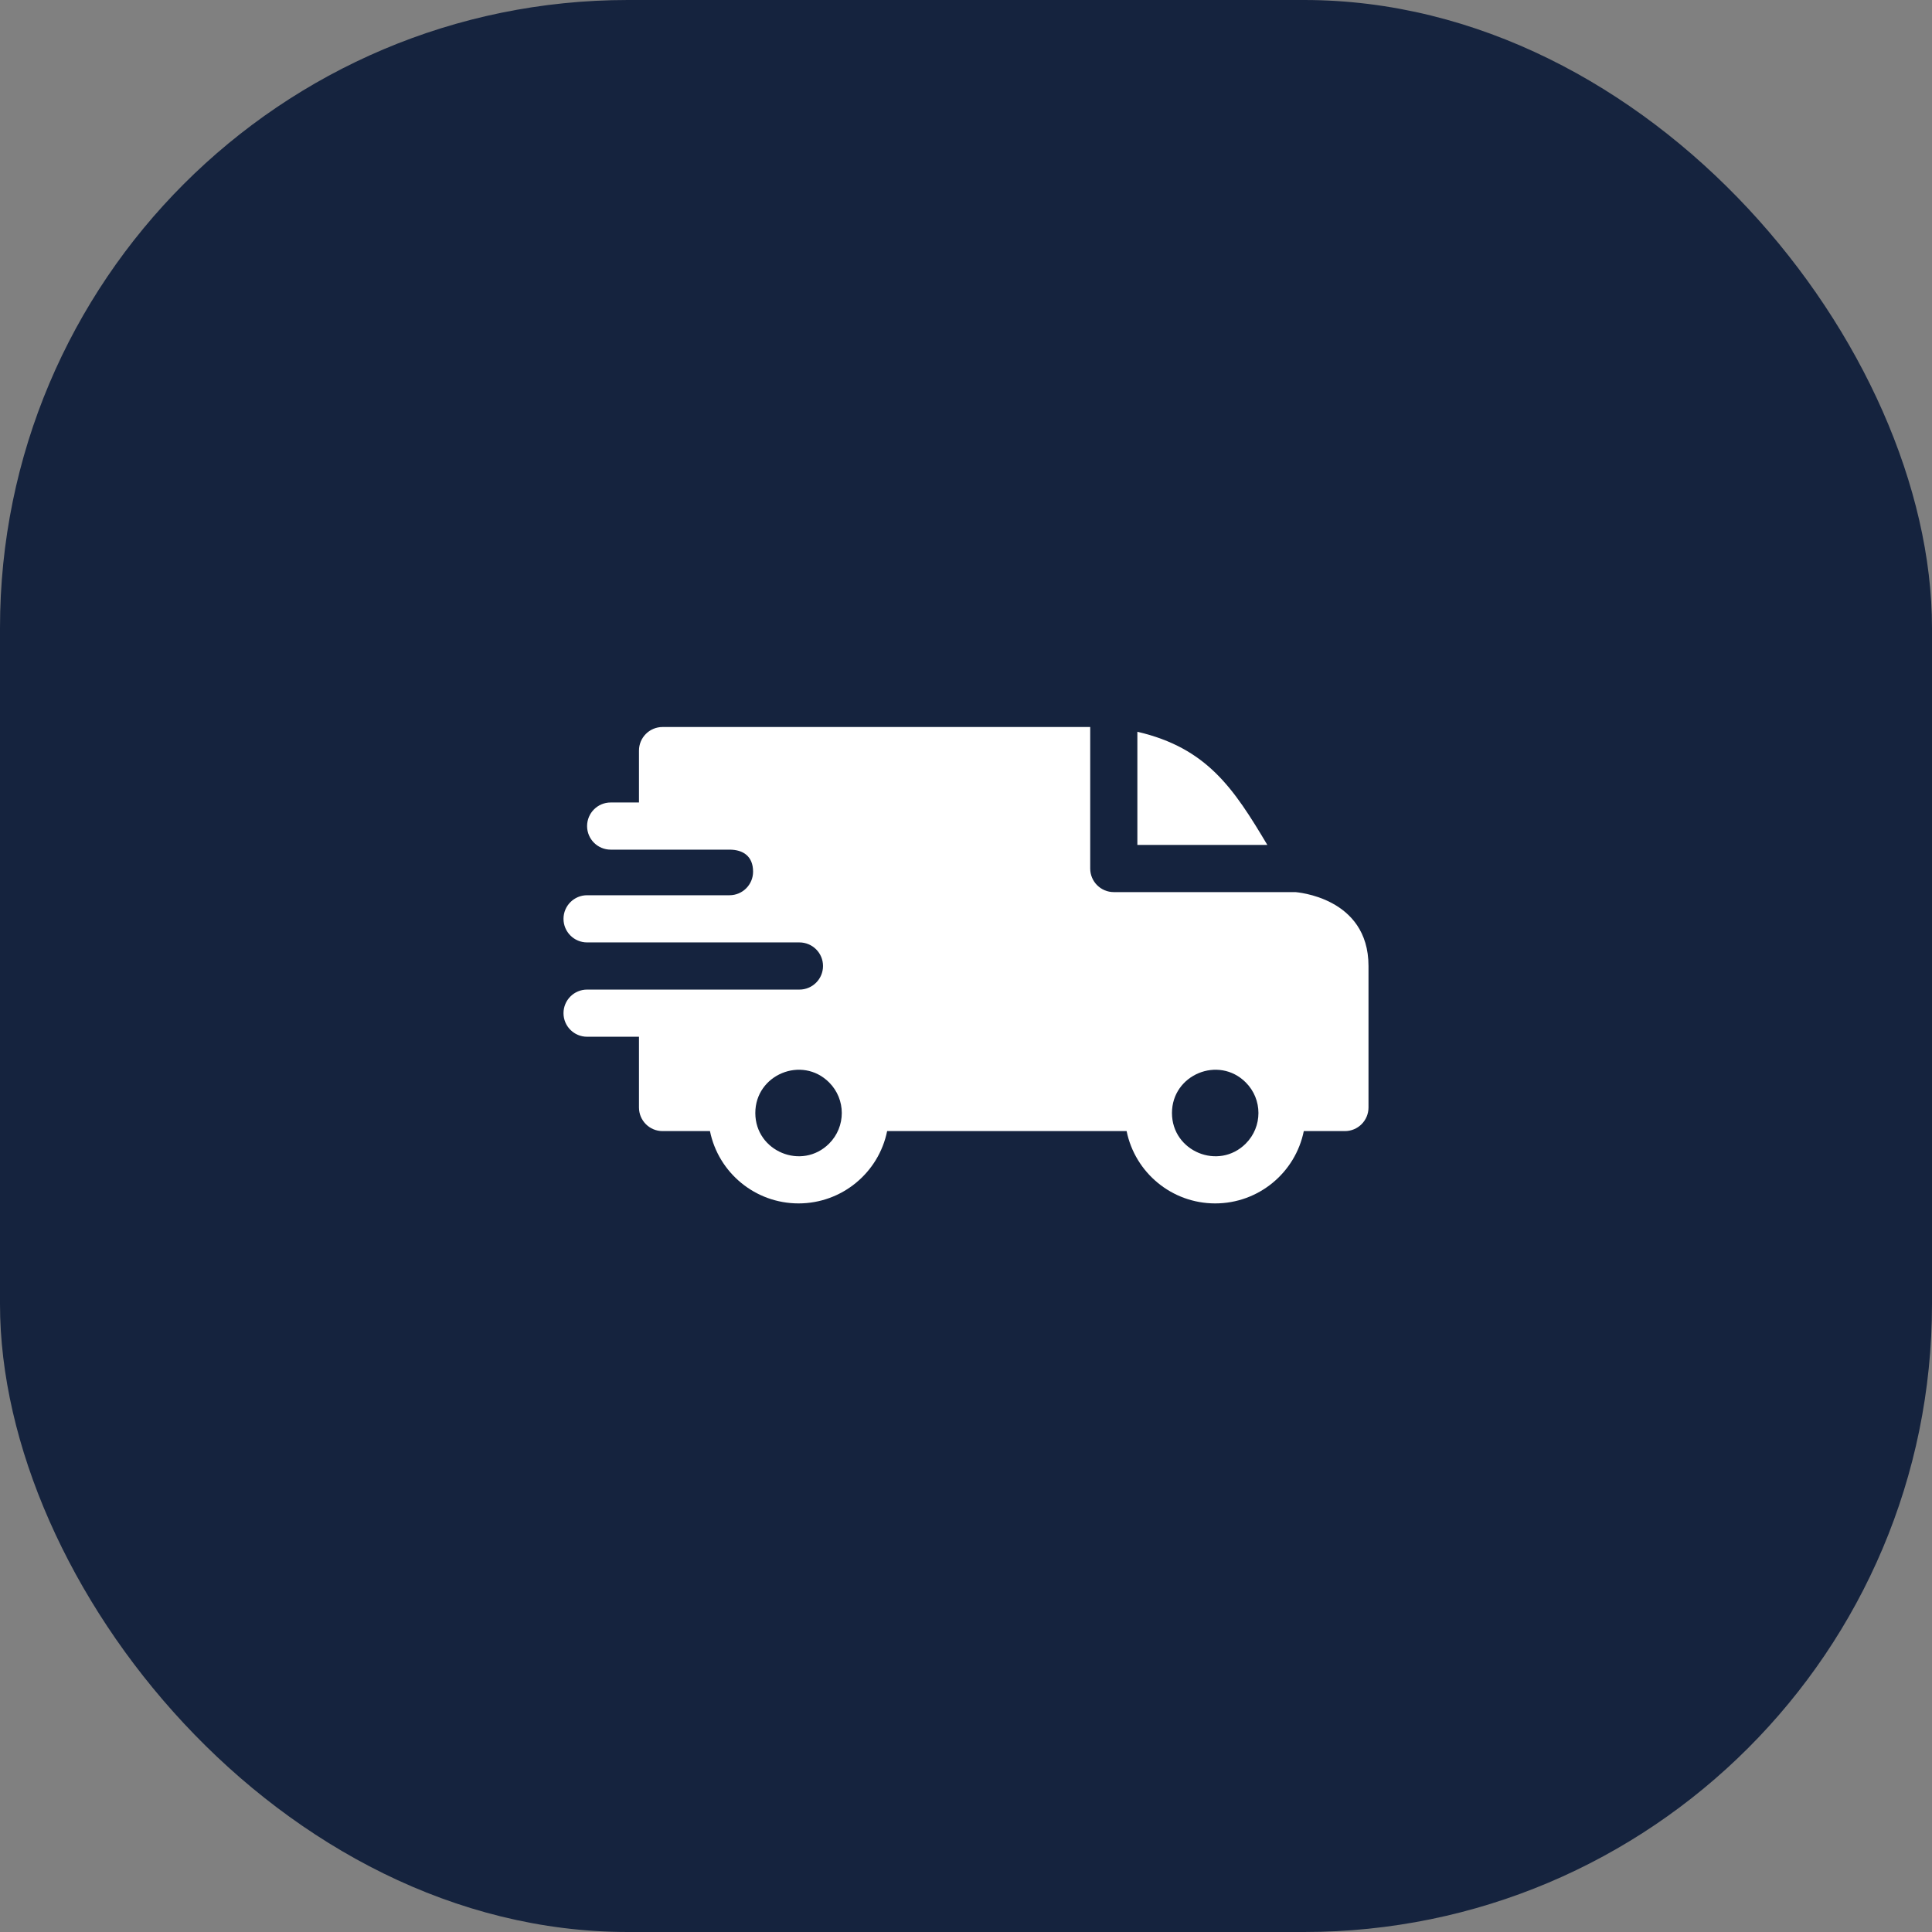
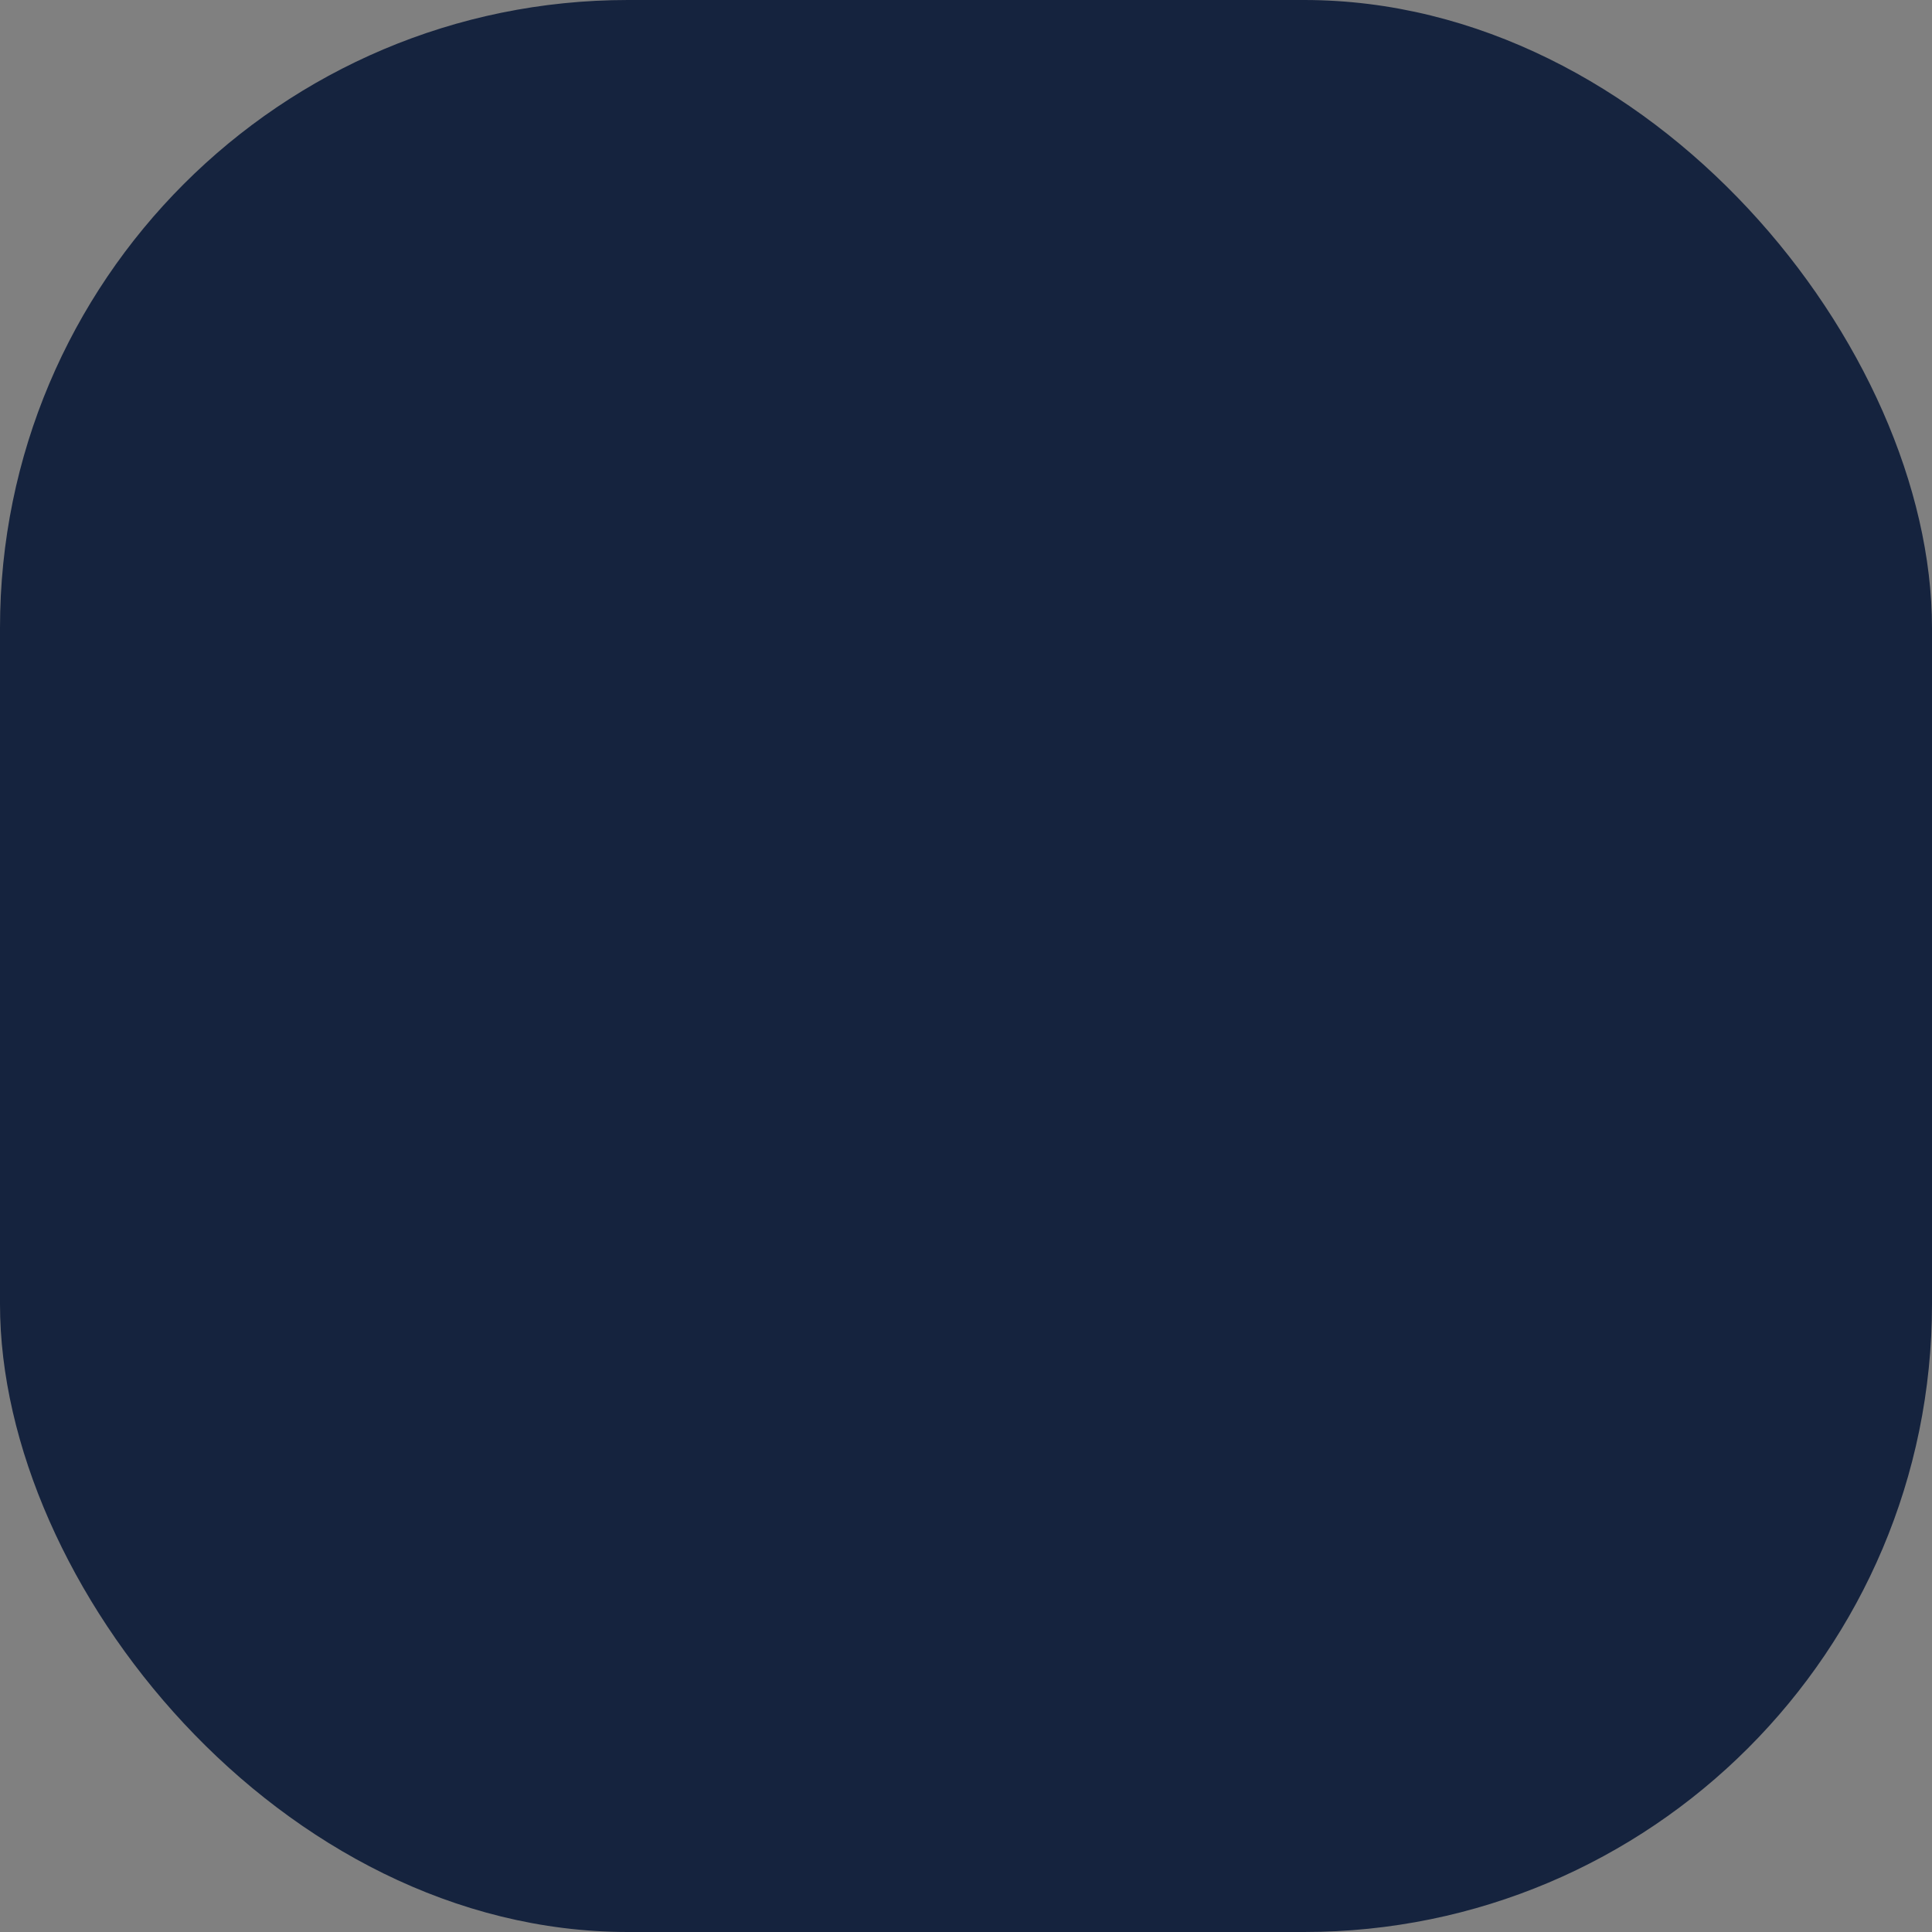
<svg xmlns="http://www.w3.org/2000/svg" width="120" height="120" viewBox="0 0 120 120" fill="none">
  <rect x="0" y="0" width="120" height="120" fill="#808080" stroke="none" />
  <rect width="120" height="120" rx="39" fill="#15233E" />
-   <path fill-rule="evenodd" clip-rule="evenodd" d="M70.644 45.451C74.98 46.457 76.638 48.992 78.717 52.48H70.644V45.451ZM45.31 52.773C46.159 52.773 46.775 53.183 46.775 54.141C46.775 54.948 46.122 55.603 45.315 55.605H36.465C35.656 55.605 35 56.262 35 57.07C35 57.879 35.656 58.535 36.465 58.535H49.648C50.465 58.535 51.119 59.191 51.119 60C51.119 60.809 50.463 61.465 49.654 61.465H36.465C35.656 61.465 35 62.121 35 62.93C35 63.739 35.656 64.394 36.465 64.394H39.688V68.789C39.688 69.598 40.343 70.254 41.152 70.254H44.097C44.622 72.84 46.906 74.746 49.6 74.746C52.293 74.746 54.577 72.84 55.102 70.254H69.976C70.501 72.84 72.785 74.746 75.478 74.746C78.172 74.746 80.456 72.84 80.981 70.254H83.535C84.344 70.254 85 69.598 85 68.789V60C85 55.702 80.467 55.417 80.462 55.41H69.18C68.371 55.41 67.715 54.754 67.715 53.945V45.156H41.152C40.343 45.156 39.688 45.812 39.688 46.621V49.844H37.93C37.121 49.844 36.465 50.499 36.465 51.309C36.465 52.118 37.121 52.773 37.93 52.773H45.31ZM77.377 67.232C78.426 68.281 78.426 69.981 77.377 71.03C75.691 72.717 72.793 71.517 72.793 69.131C72.793 66.745 75.691 65.545 77.377 67.232ZM51.499 67.232C52.547 68.281 52.547 69.981 51.499 71.03C49.812 72.717 46.914 71.517 46.914 69.131C46.914 66.745 49.812 65.545 51.499 67.232Z" fill="white" />
</svg>